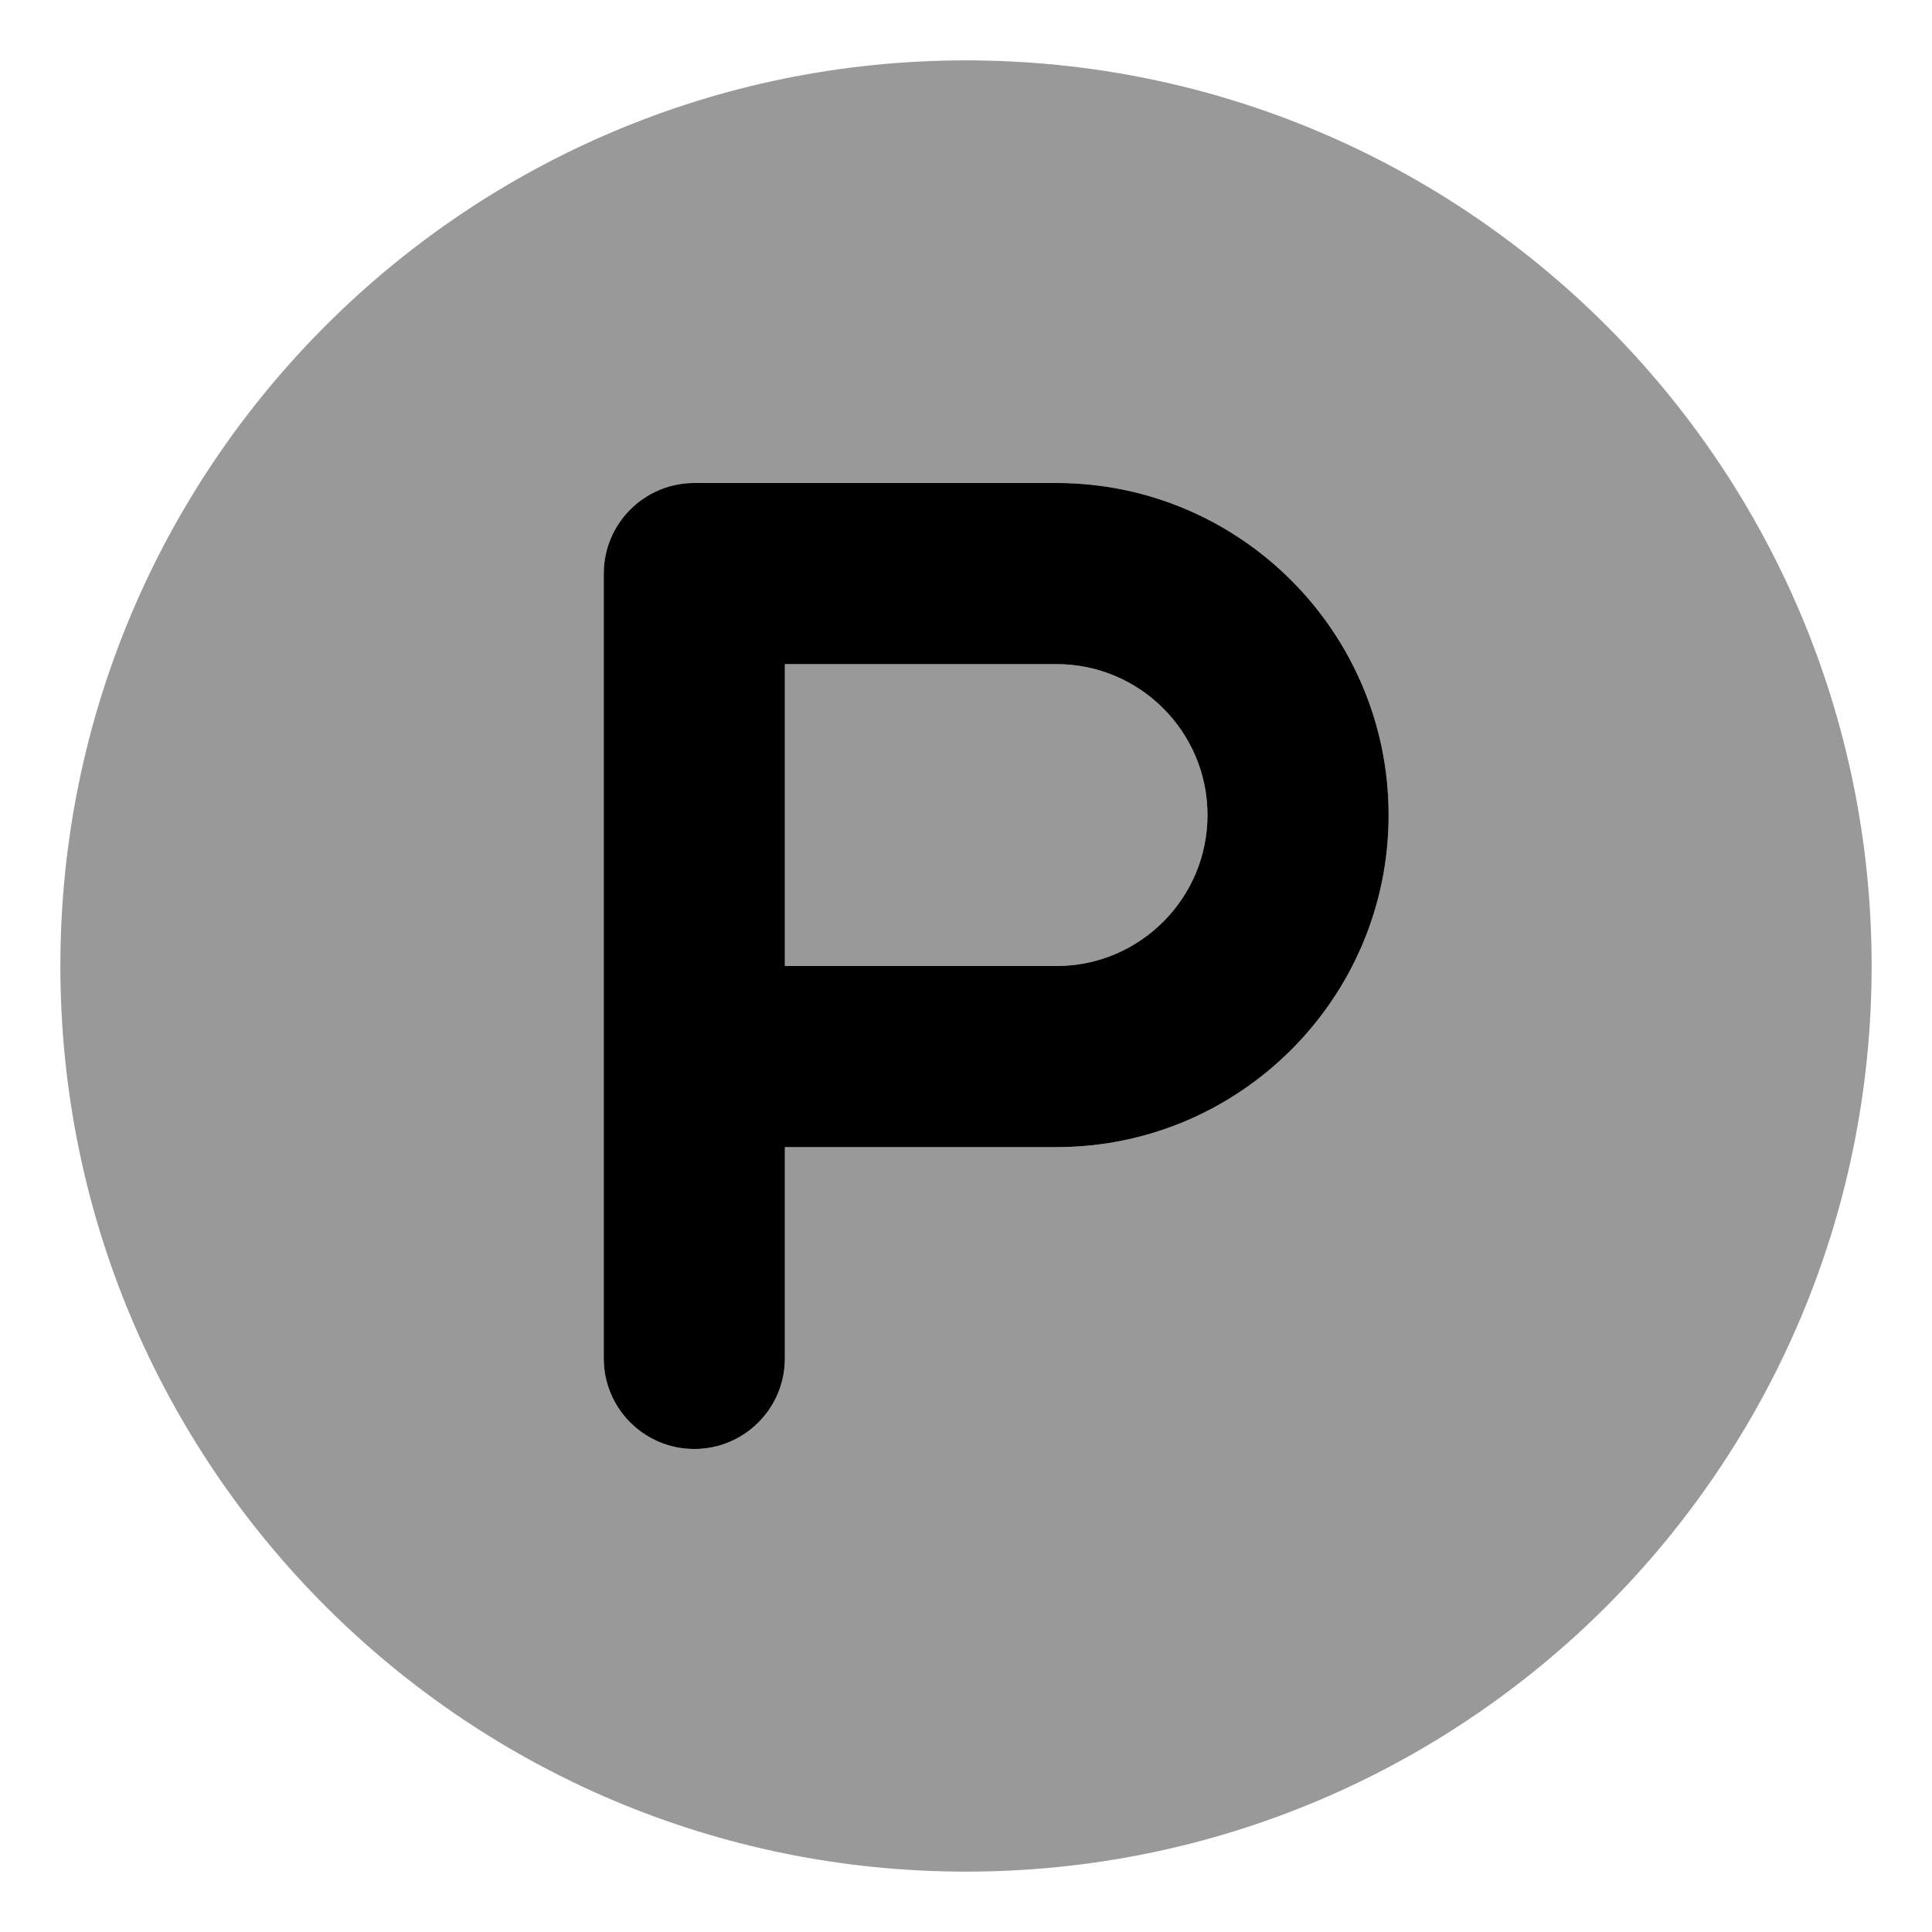
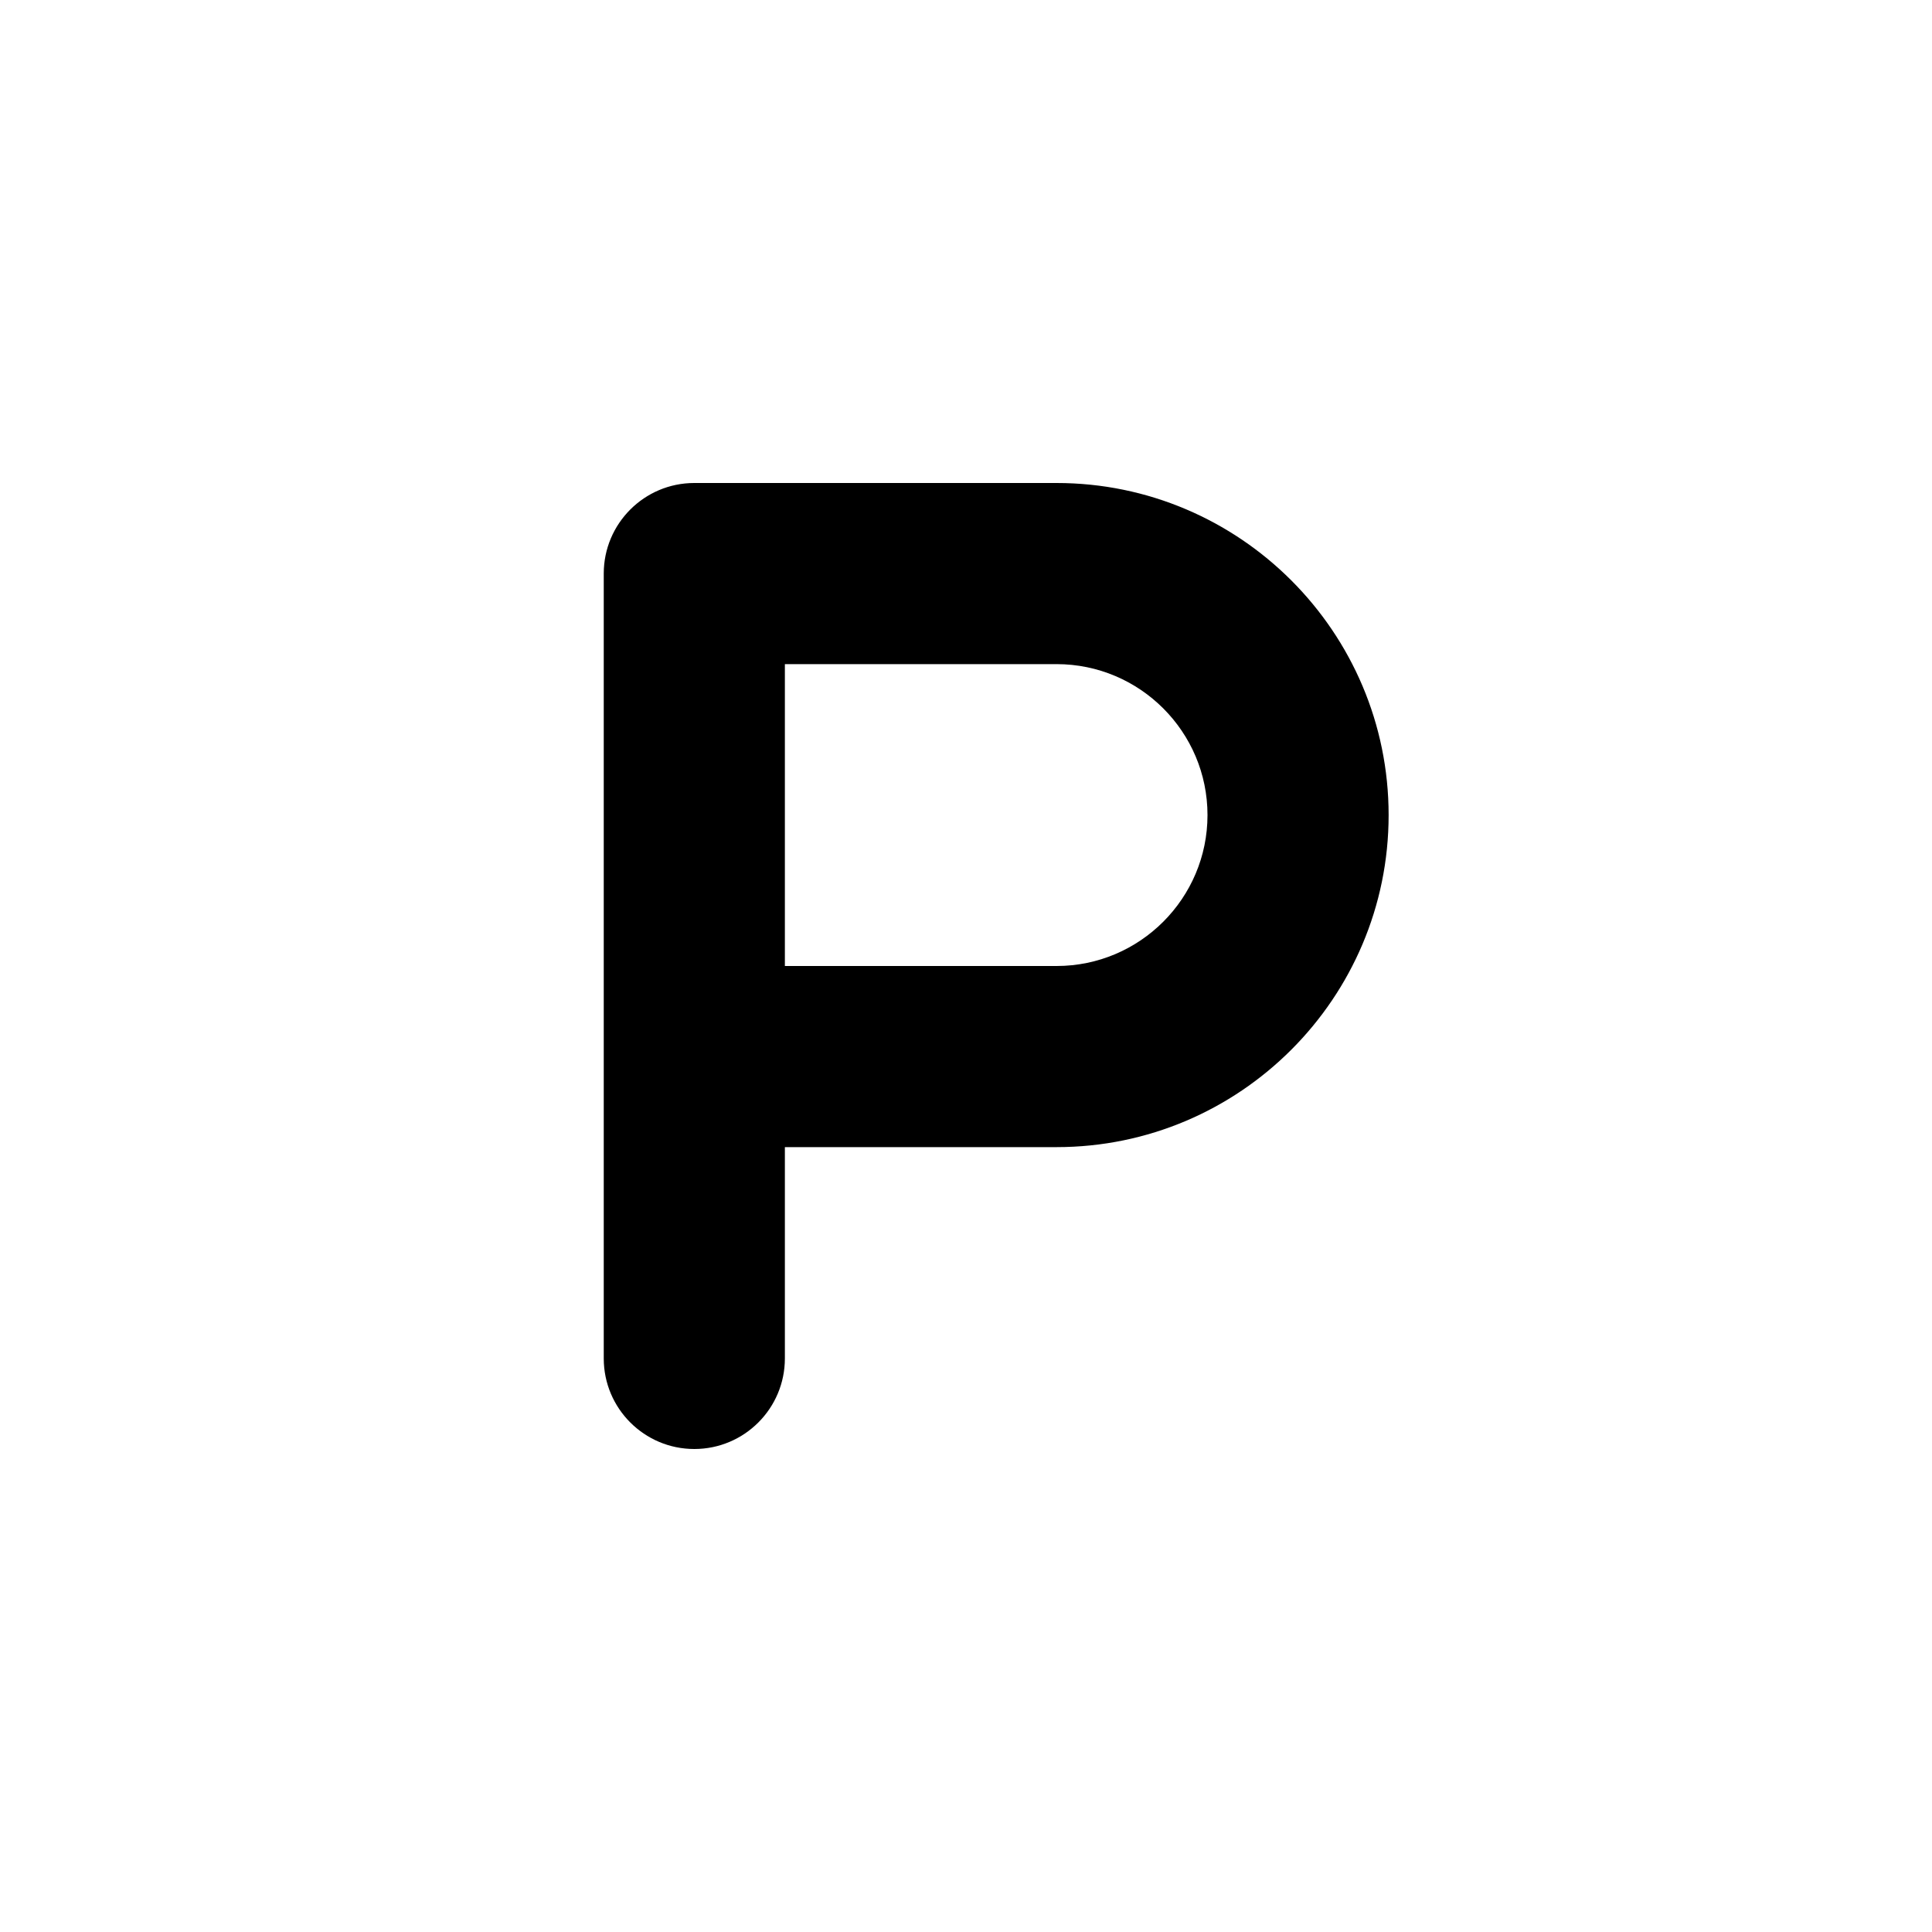
<svg xmlns="http://www.w3.org/2000/svg" viewBox="0 0 512 512">
  <defs>
    <style>.fa-secondary{opacity:.4}</style>
  </defs>
-   <path d="M280 176H208V256H280C302.062 256 320 238.062 320 216S302.062 176 280 176ZM256 16C123.451 16 16 123.451 16 256S123.451 496 256 496S496 388.549 496 256S388.549 16 256 16ZM280 304H208V360C208 373.25 197.25 384 184 384S160 373.25 160 360V152C160 138.75 170.75 128 184 128H280C328.531 128 368 167.469 368 216S328.531 304 280 304Z" class="fa-secondary" />
  <path d="M280 128H184C170.75 128 160 138.75 160 152V360C160 373.25 170.75 384 184 384S208 373.25 208 360V304H280C328.531 304 368 264.531 368 216S328.531 128 280 128ZM280 256H208V176H280C302.062 176 320 193.938 320 216S302.062 256 280 256Z" class="fa-primary" />
</svg>